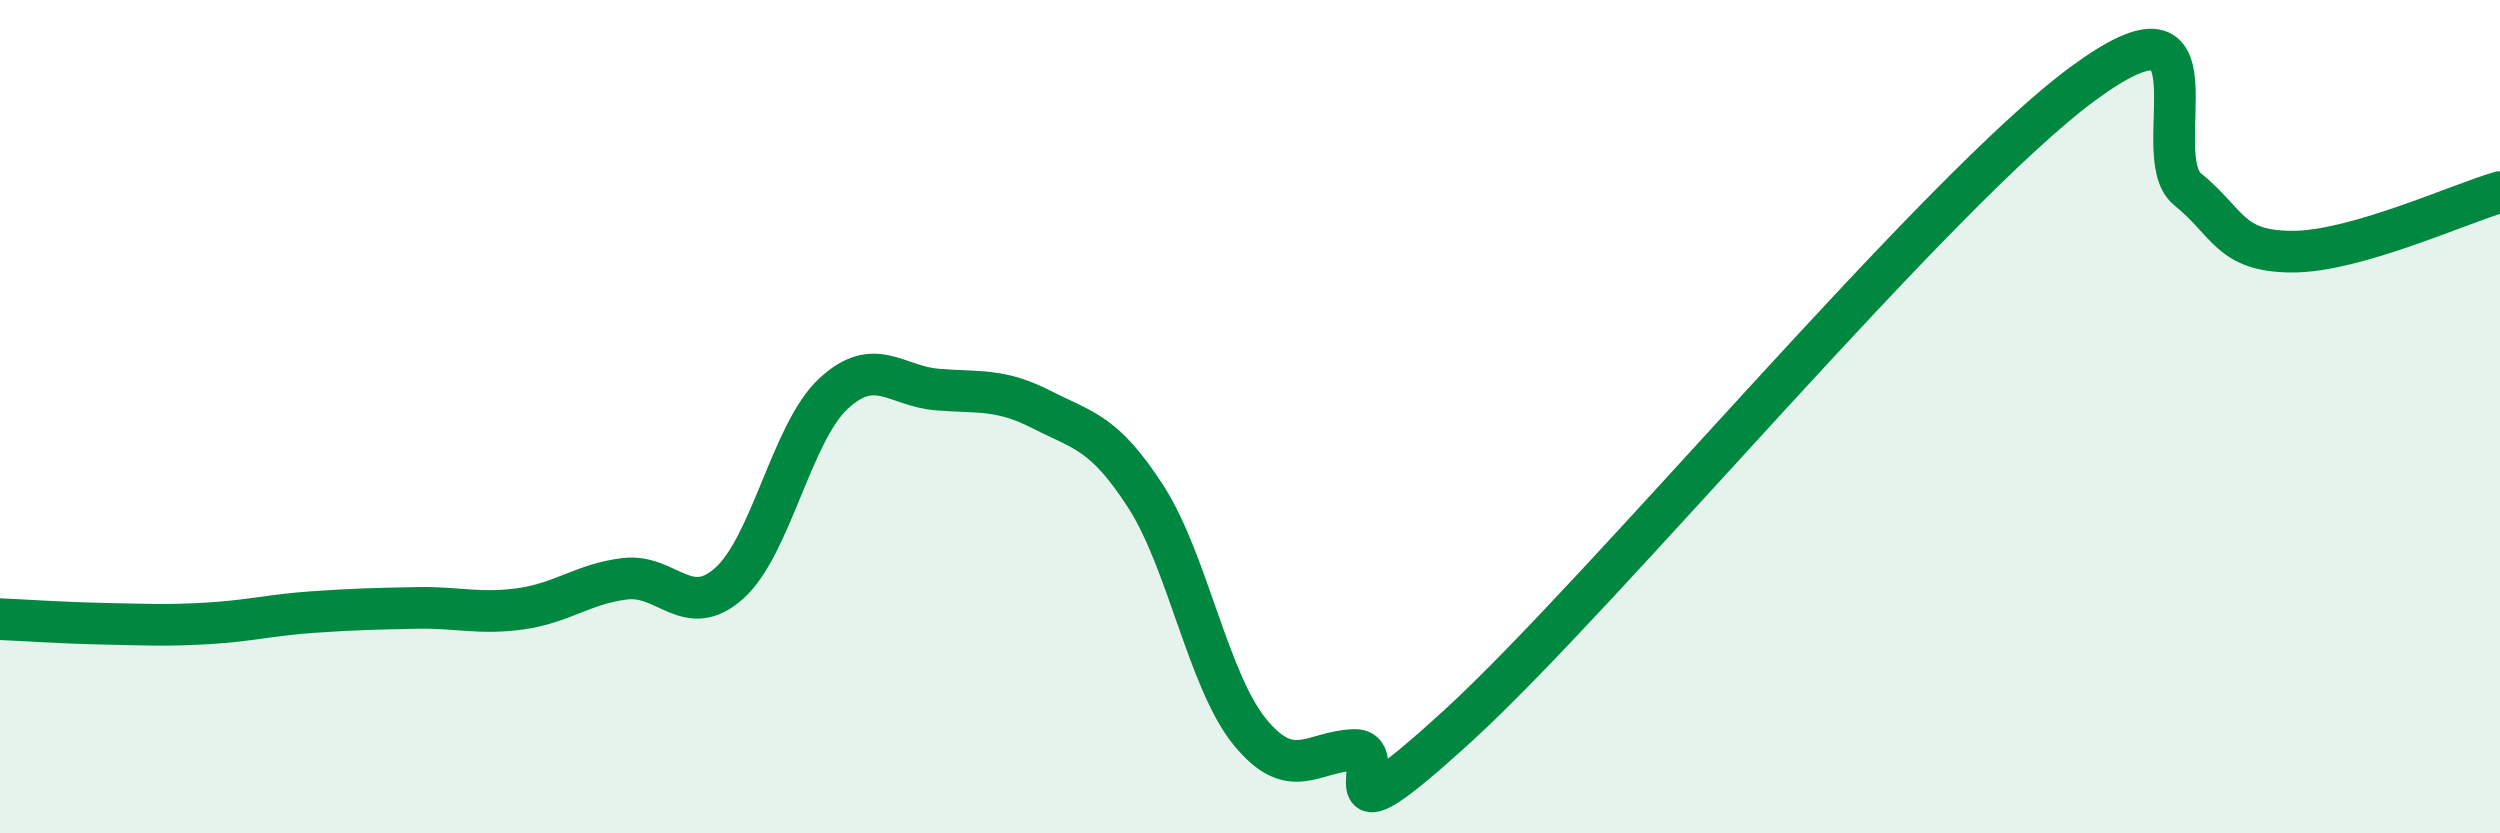
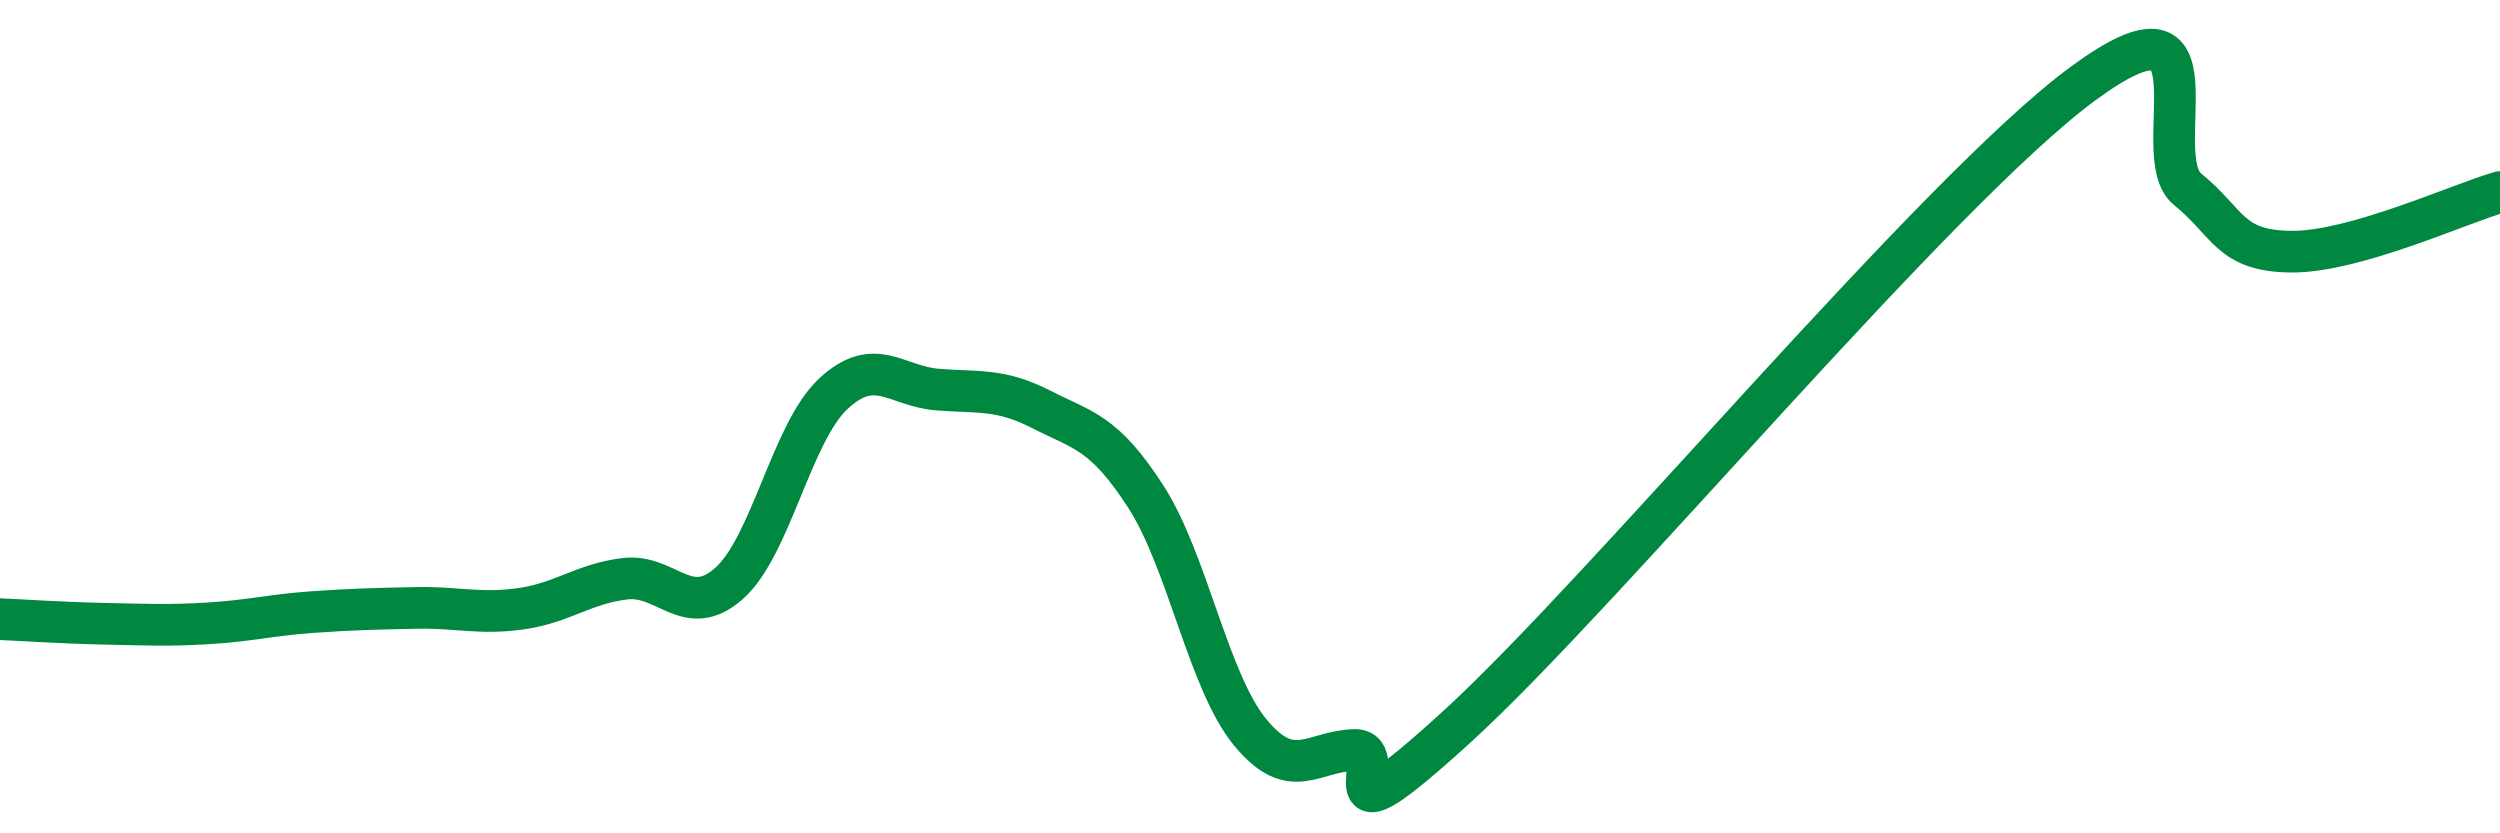
<svg xmlns="http://www.w3.org/2000/svg" width="60" height="20" viewBox="0 0 60 20">
-   <path d="M 0,14.86 C 0.5,14.88 1.5,14.95 2.5,14.97 C 3.5,14.99 4,15.02 5,14.96 C 6,14.9 6.5,14.76 7.5,14.69 C 8.5,14.62 9,14.61 10,14.59 C 11,14.57 11.5,14.75 12.5,14.61 C 13.5,14.47 14,14.01 15,13.89 C 16,13.77 16.5,14.89 17.5,14 C 18.5,13.11 19,10.38 20,9.45 C 21,8.52 21.5,9.27 22.5,9.35 C 23.5,9.43 24,9.32 25,9.83 C 26,10.34 26.5,10.37 27.5,11.92 C 28.5,13.47 29,16.35 30,17.57 C 31,18.79 31.5,18.03 32.5,18 C 33.5,17.97 31.5,20.61 35,17.41 C 38.5,14.21 46.5,4.57 50,2 C 53.5,-0.57 51.5,3.73 52.5,4.54 C 53.5,5.35 53.5,6.03 55,6.04 C 56.5,6.05 59,4.9 60,4.61L60 20L0 20Z" fill="#008740" opacity="0.1" stroke-linecap="round" stroke-linejoin="round" />
  <path d="M 0,14.86 C 0.5,14.88 1.5,14.95 2.5,14.97 C 3.5,14.99 4,15.02 5,14.96 C 6,14.9 6.5,14.76 7.5,14.69 C 8.5,14.62 9,14.61 10,14.59 C 11,14.57 11.5,14.75 12.5,14.61 C 13.5,14.47 14,14.01 15,13.89 C 16,13.77 16.5,14.89 17.5,14 C 18.5,13.11 19,10.38 20,9.45 C 21,8.52 21.5,9.27 22.5,9.35 C 23.5,9.43 24,9.32 25,9.83 C 26,10.34 26.5,10.37 27.5,11.92 C 28.5,13.47 29,16.35 30,17.57 C 31,18.79 31.5,18.03 32.5,18 C 33.5,17.97 31.5,20.61 35,17.41 C 38.5,14.21 46.5,4.57 50,2 C 53.5,-0.57 51.5,3.73 52.5,4.54 C 53.5,5.35 53.5,6.03 55,6.04 C 56.5,6.05 59,4.9 60,4.61" stroke="#008740" stroke-width="1" fill="none" stroke-linecap="round" stroke-linejoin="round" />
</svg>